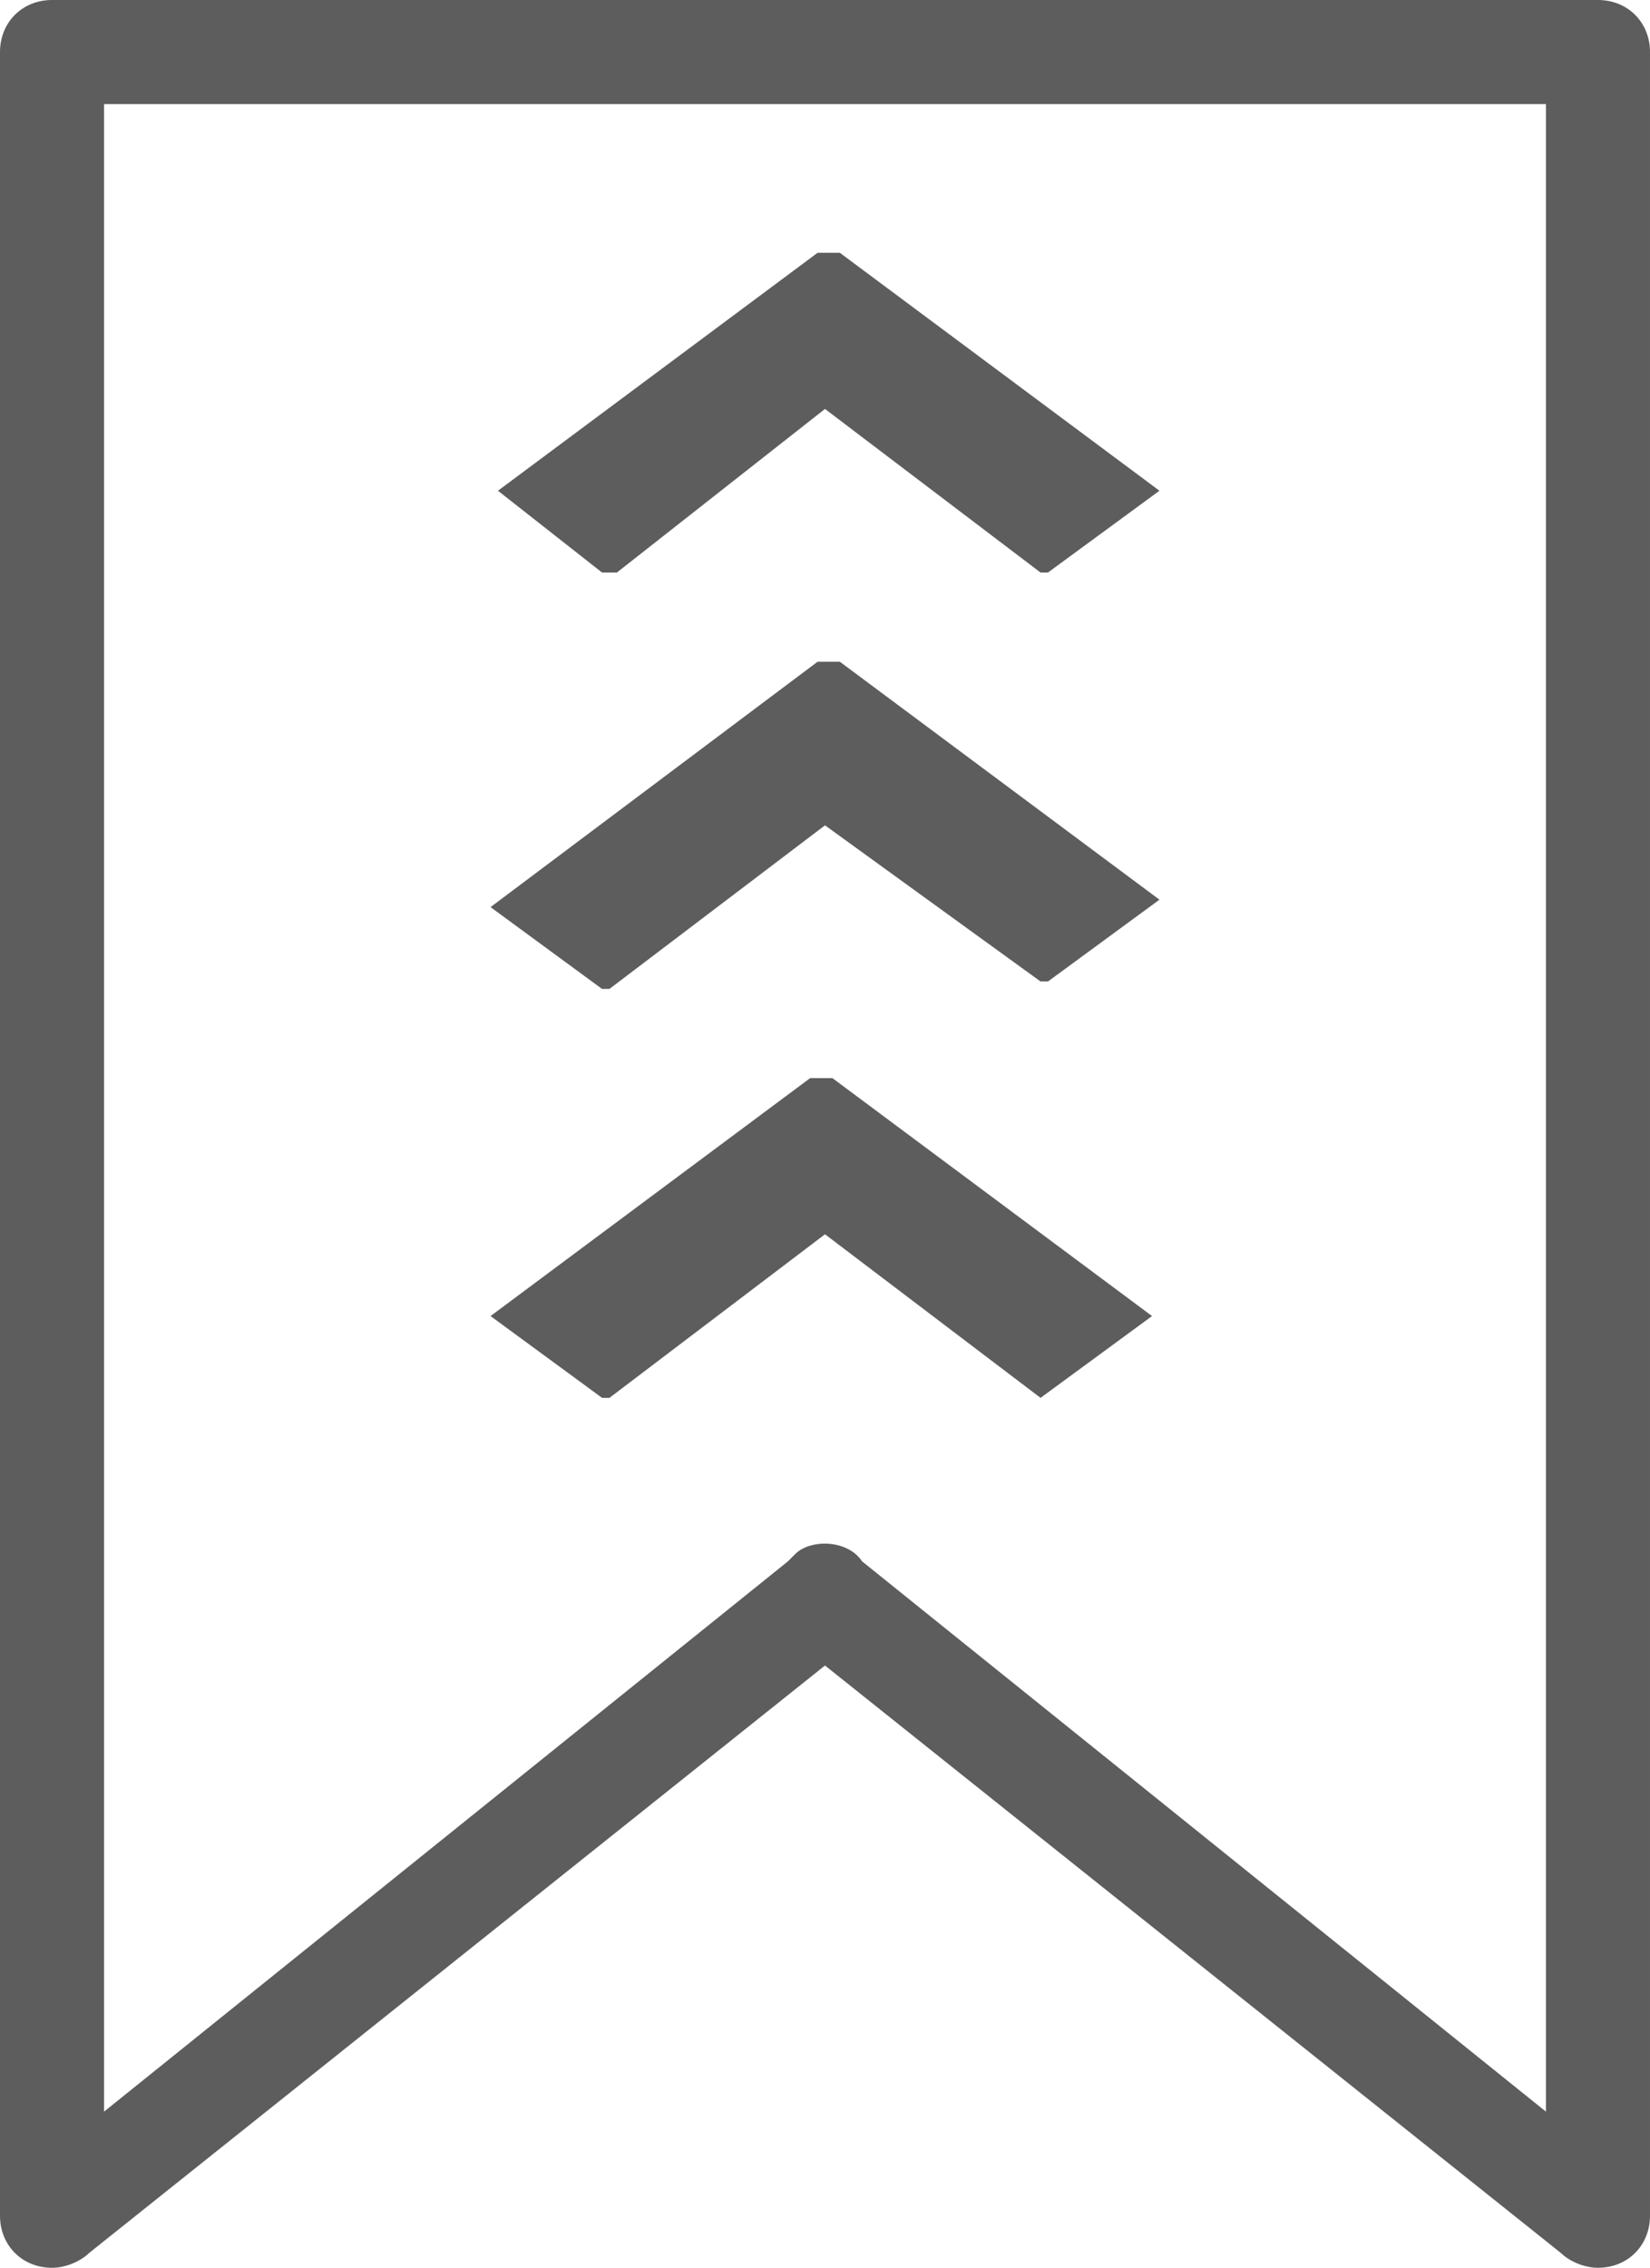
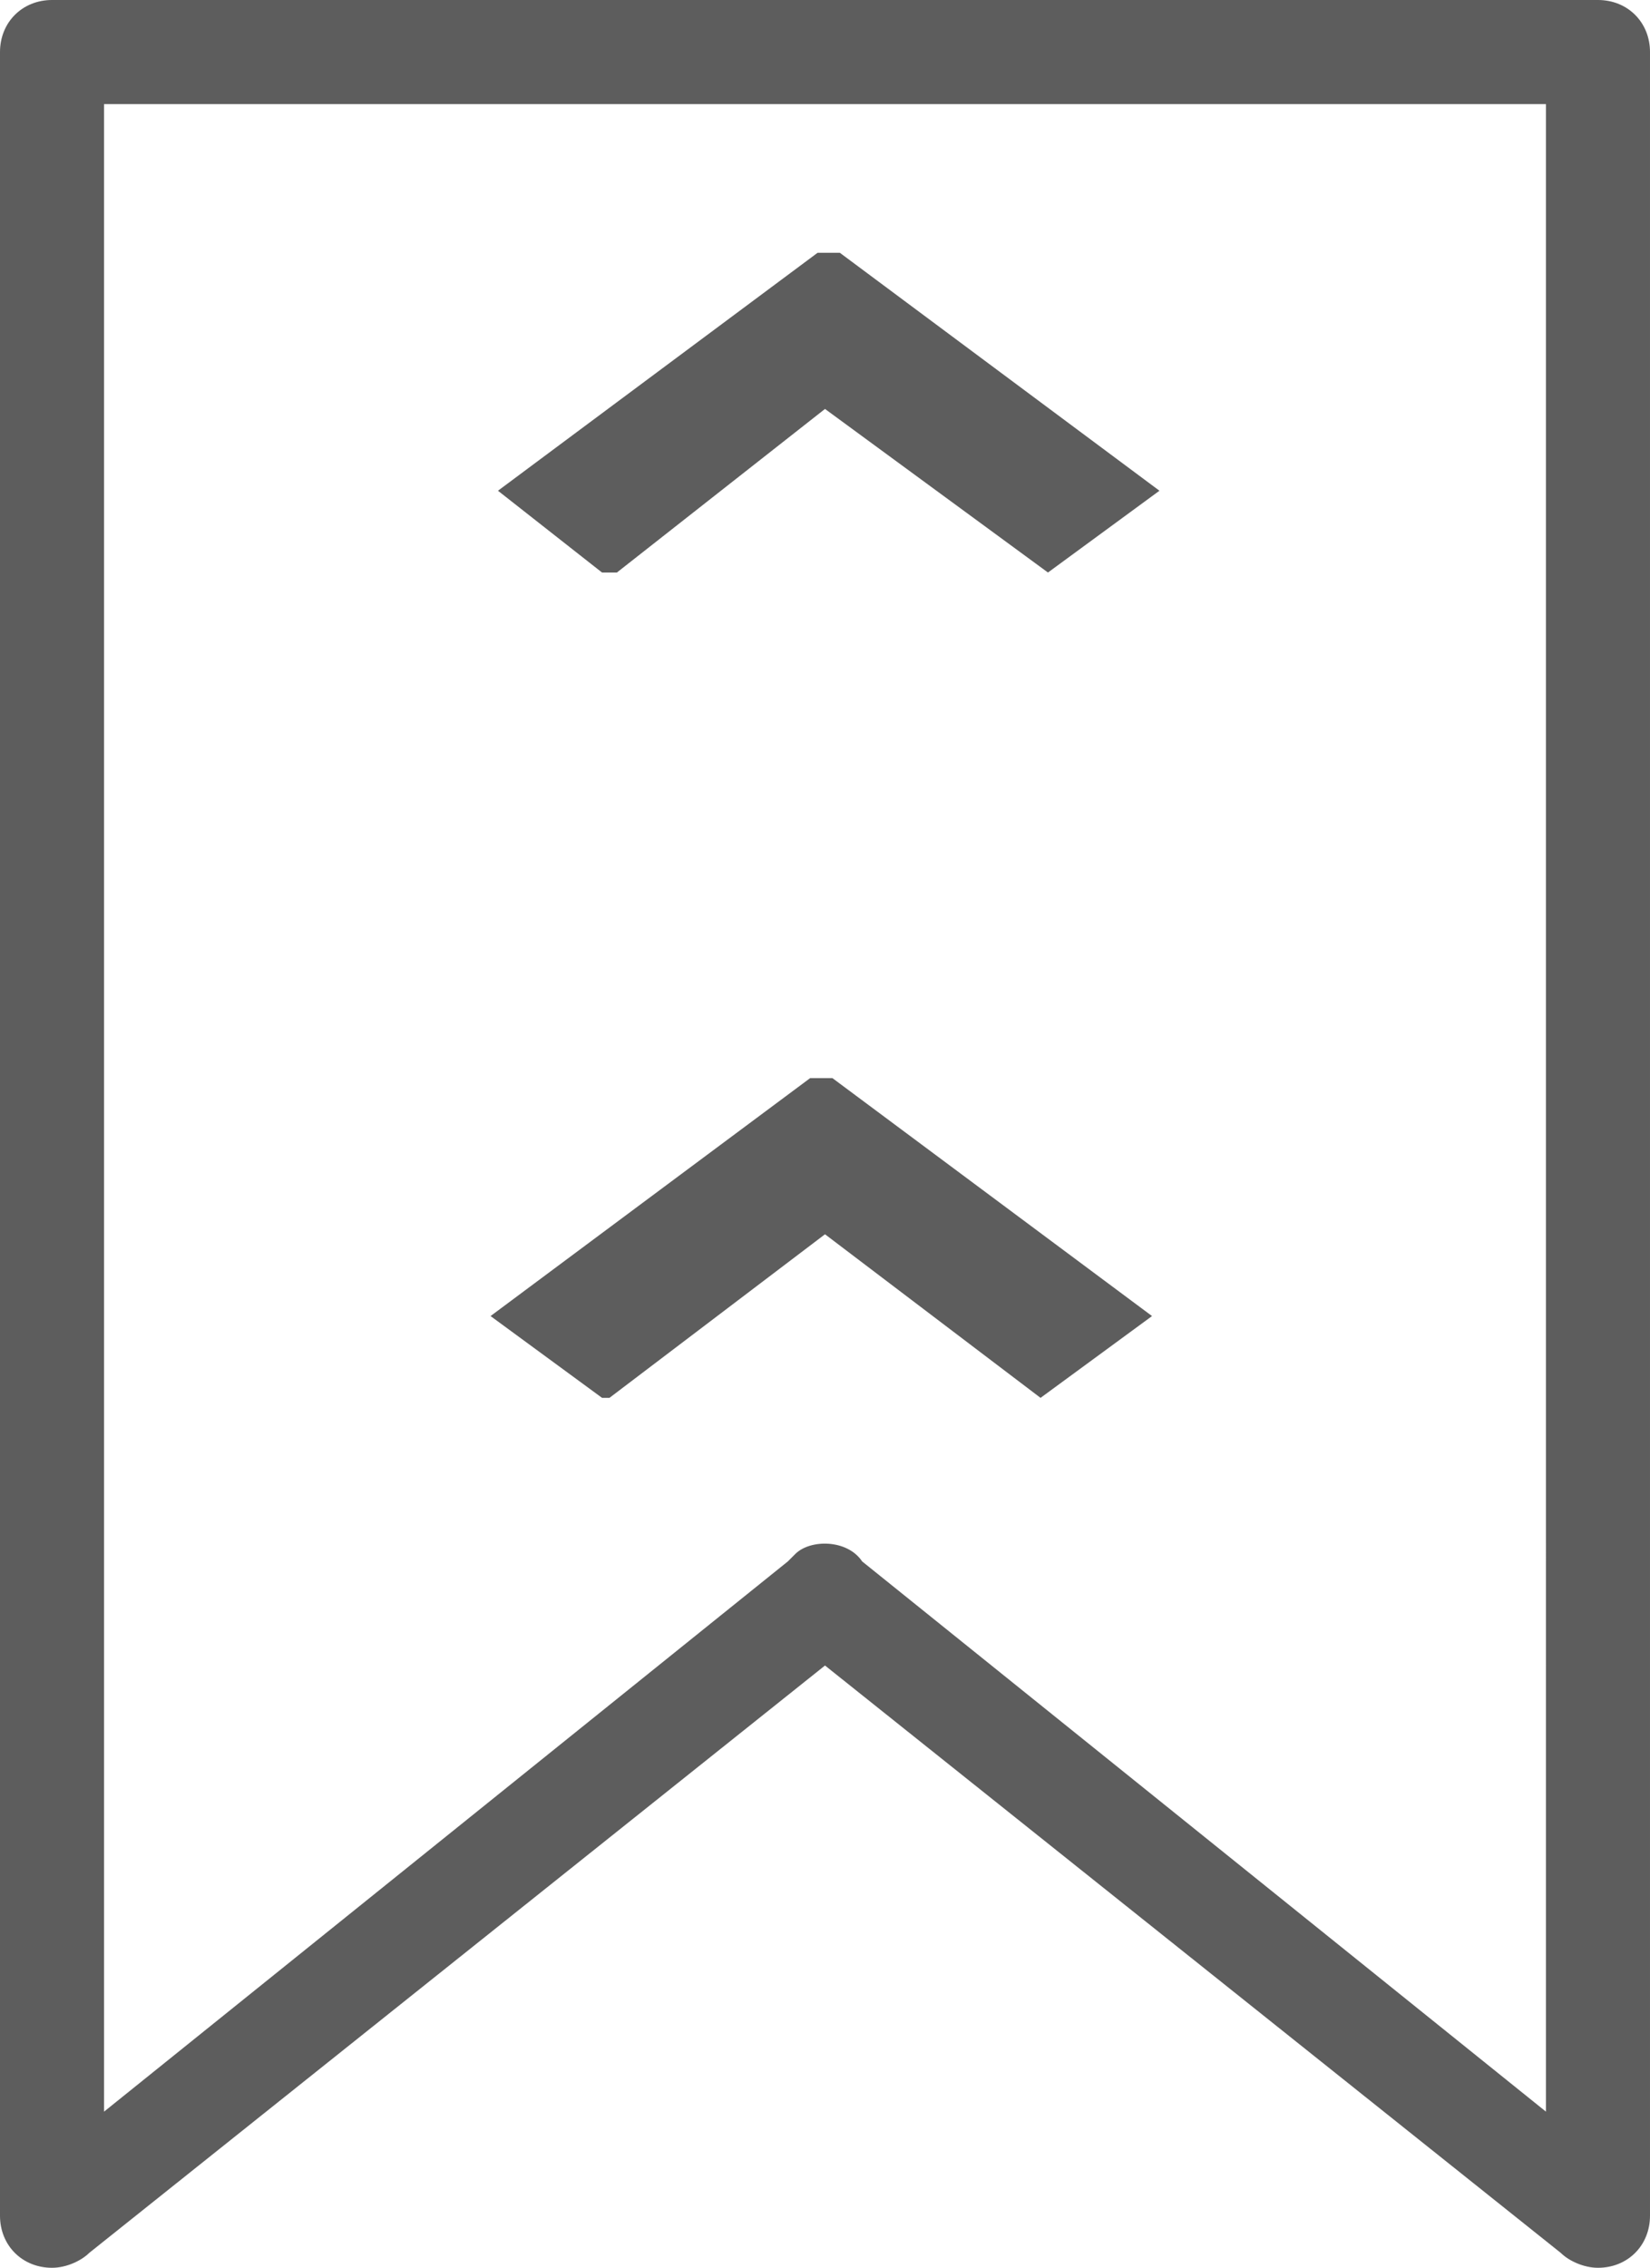
<svg xmlns="http://www.w3.org/2000/svg" version="1.1" id="Layer_1" x="0px" y="0px" viewBox="0 0 22.2 30.5" style="enable-background:new 0 0 22.2 30.5;" xml:space="preserve">
  <style type="text/css">
	.st0{fill:#5D5D5D;}
</style>
  <title>Asset 2ldpi</title>
  <g id="Layer_2">
    <g id="Layer_1-2">
      <path class="st0" d="M20.8,28.4L11.6,21l0,0c-0.2-0.3-0.7-0.3-0.9-0.1c0,0,0,0-0.1,0.1l0,0l-9.2,7.4v-27h19.4V28.4z M21.5,0H0.7    C0.3,0,0,0.3,0,0.7v29.1c0,0.4,0.3,0.7,0.7,0.7c0,0,0,0,0,0c0.2,0,0.4-0.1,0.5-0.2l0,0l9.9-7.9l9.9,7.9l0,0    c0.1,0.1,0.3,0.2,0.5,0.2c0.4,0,0.7-0.3,0.7-0.7c0,0,0,0,0,0V0.7C22.2,0.3,21.9,0,21.5,0" />
      <path class="st0" d="M11.1,16.6l-2.9,2.2H8.1l-1.5-1.1l4.3-3.2h0.3l4.3,3.2l-1.5,1.1H14L11.1,16.6z" />
-       <path class="st0" d="M11.1,11.1l-2.9,2.2H8.1l-1.5-1.1L11,8.9h0.3l4.3,3.2l-1.5,1.1H14L11.1,11.1z" />
-       <path class="st0" d="M11.1,5.5L8.3,7.7H8.1L6.7,6.6L11,3.4h0.3l4.3,3.2l-1.5,1.1H14L11.1,5.5z" />
+       <path class="st0" d="M11.1,5.5L8.3,7.7H8.1L6.7,6.6L11,3.4h0.3l4.3,3.2l-1.5,1.1L11.1,5.5z" />
    </g>
  </g>
</svg>